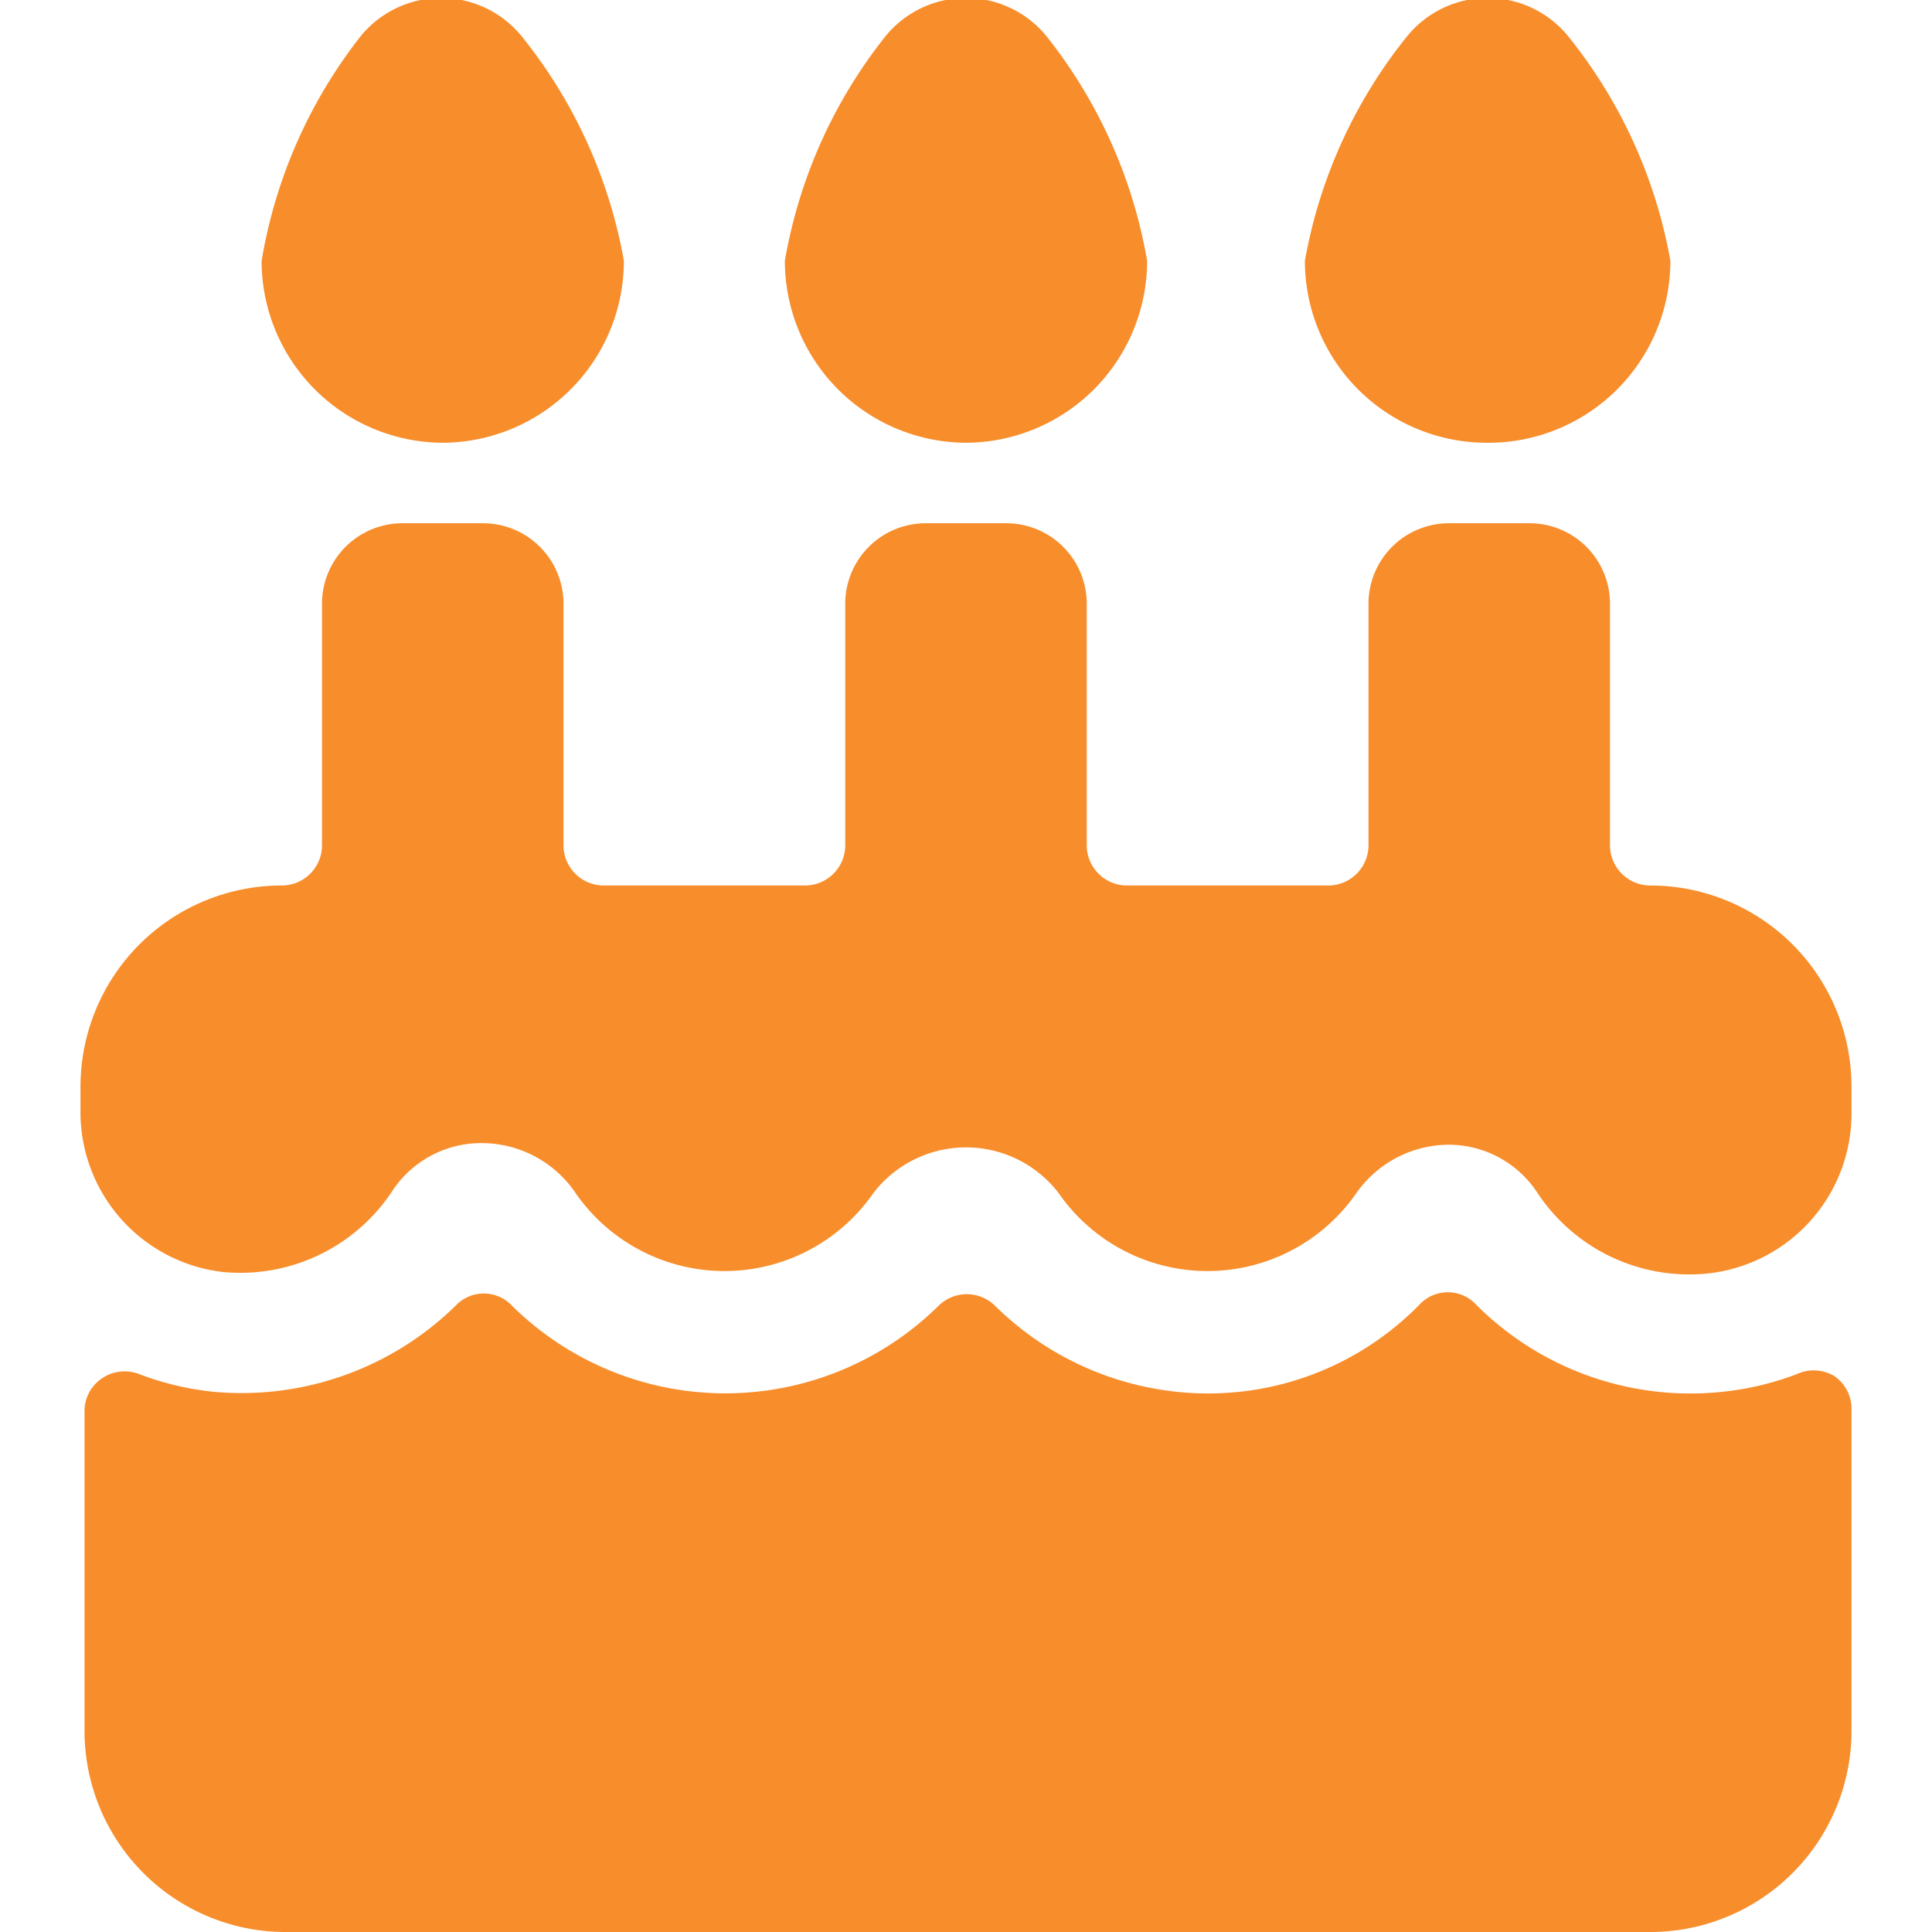
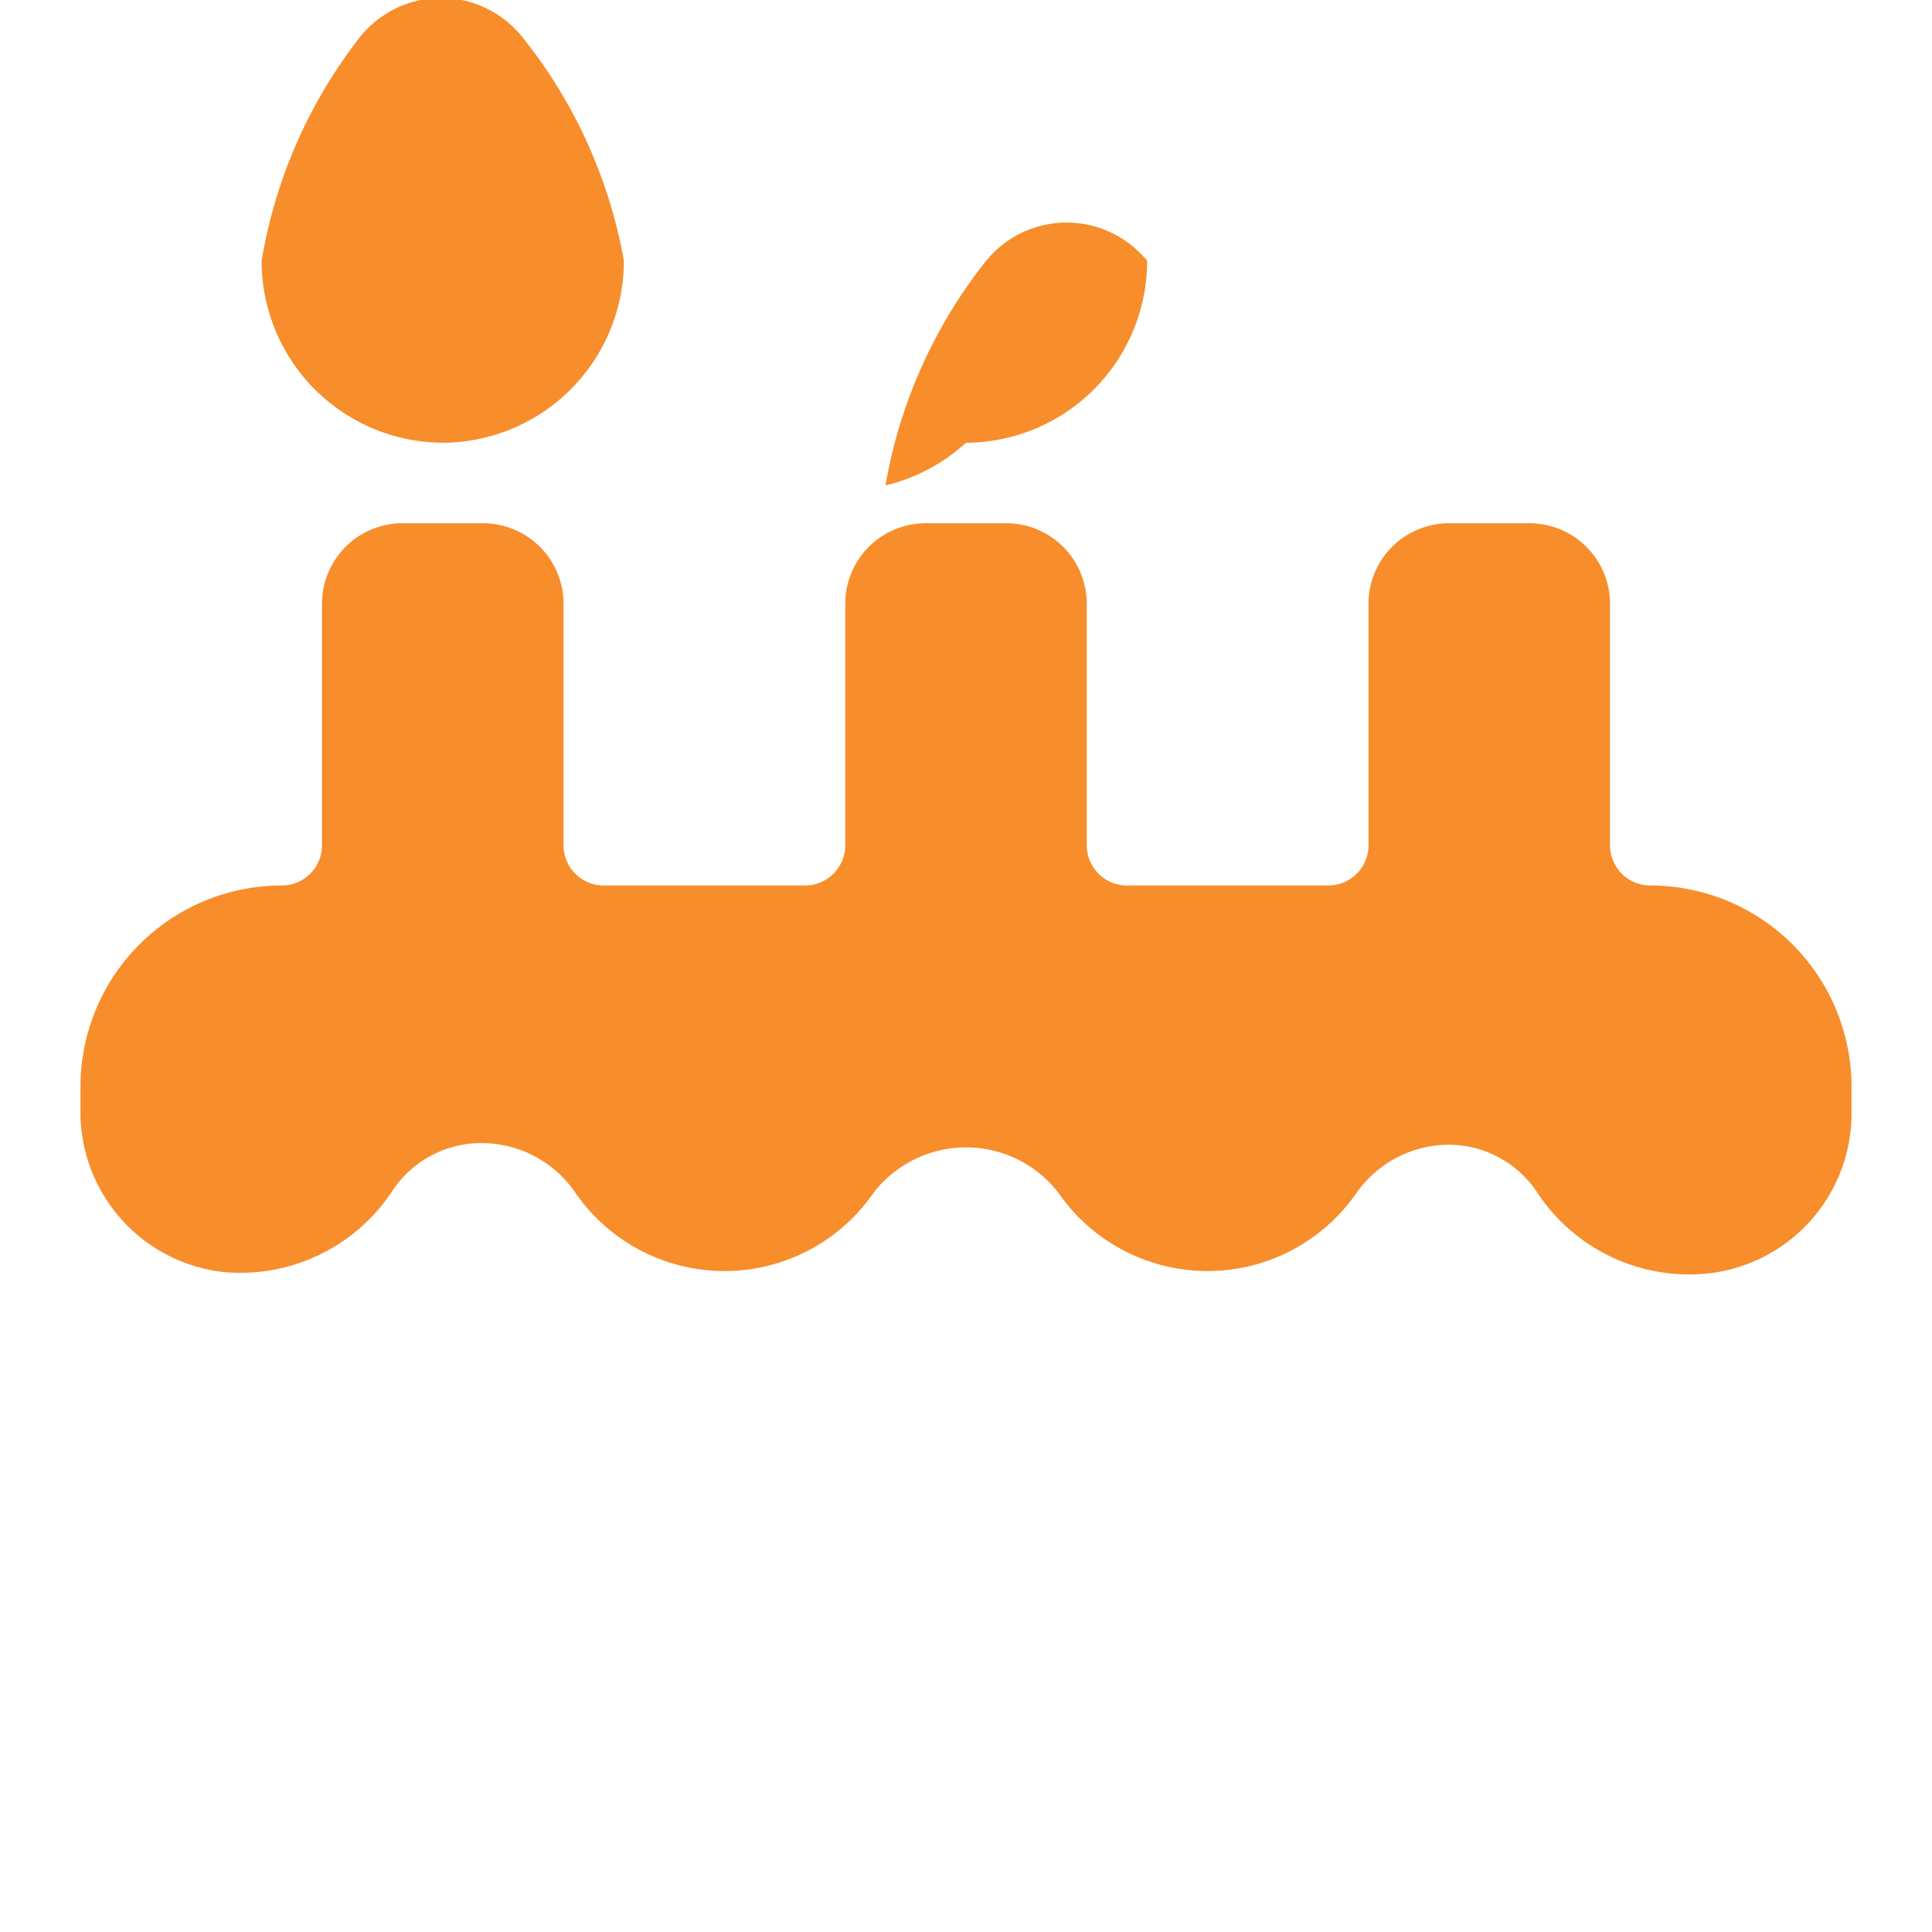
<svg xmlns="http://www.w3.org/2000/svg" viewBox="0 0 24 24" height="24" width="24">
  <g>
    <path d="M5.5 5.5a2.26 2.26 0 0 0 2.25 -2.26A6.16 6.16 0 0 0 6.48 0.45a1.29 1.29 0 0 0 -2 0 6.16 6.16 0 0 0 -1.23 2.79A2.26 2.26 0 0 0 5.5 5.5Z" fill="#f88d2b" stroke-width="1" />
-     <path d="M18.5 5.5a2.26 2.26 0 0 0 2.25 -2.26A6.16 6.16 0 0 0 19.48 0.45a1.29 1.29 0 0 0 -2 0 6.16 6.16 0 0 0 -1.27 2.79A2.26 2.26 0 0 0 18.5 5.5Z" fill="#f88d2b" stroke-width="1" />
-     <path d="M12 5.5a2.26 2.26 0 0 0 2.25 -2.26A6.16 6.16 0 0 0 13 0.45a1.29 1.29 0 0 0 -2 0 6.16 6.16 0 0 0 -1.25 2.79A2.26 2.26 0 0 0 12 5.5Z" fill="#f88d2b" stroke-width="1" />
+     <path d="M12 5.5a2.26 2.26 0 0 0 2.25 -2.26a1.29 1.29 0 0 0 -2 0 6.16 6.16 0 0 0 -1.25 2.79A2.26 2.26 0 0 0 12 5.5Z" fill="#f88d2b" stroke-width="1" />
    <path d="M20.5 11a0.5 0.5 0 0 1 -0.5 -0.5v-3a1 1 0 0 0 -1 -1h-1a1 1 0 0 0 -1 1v3a0.5 0.5 0 0 1 -0.5 0.5H14a0.5 0.5 0 0 1 -0.5 -0.5v-3a1 1 0 0 0 -1 -1h-1a1 1 0 0 0 -1 1v3a0.5 0.5 0 0 1 -0.5 0.5H7.5a0.5 0.5 0 0 1 -0.5 -0.5v-3a1 1 0 0 0 -1 -1H5a1 1 0 0 0 -1 1v3a0.5 0.5 0 0 1 -0.5 0.5A2.5 2.5 0 0 0 1 13.5v0.36a2 2 0 0 0 1.76 1.94 2.26 2.26 0 0 0 2.11 -1 1.32 1.32 0 0 1 1.1 -0.6 1.41 1.41 0 0 1 1.18 0.62 2.25 2.25 0 0 0 3.7 0 1.45 1.45 0 0 1 2.3 0 2.25 2.25 0 0 0 3.7 0 1.41 1.41 0 0 1 1.15 -0.6 1.32 1.32 0 0 1 1.1 0.6 2.26 2.26 0 0 0 2.11 1A2 2 0 0 0 23 13.86v-0.36a2.5 2.5 0 0 0 -2.5 -2.5Z" fill="#f88d2b" stroke-width="1" />
-     <path d="M22.32 17.07a3.61 3.61 0 0 1 -0.93 0.22 3.76 3.76 0 0 1 -3.05 -1.08 0.48 0.48 0 0 0 -0.71 0 3.67 3.67 0 0 1 -2.63 1.1 3.77 3.77 0 0 1 -2.64 -1.09 0.5 0.5 0 0 0 -0.7 0 3.77 3.77 0 0 1 -5.3 0 0.48 0.48 0 0 0 -0.7 0 3.8 3.8 0 0 1 -3 1.07 3.61 3.61 0 0 1 -0.93 -0.22 0.5 0.5 0 0 0 -0.46 0.05 0.49 0.49 0 0 0 -0.22 0.41v4A2.5 2.5 0 0 0 3.5 24h17a2.5 2.5 0 0 0 2.5 -2.5v-4a0.49 0.49 0 0 0 -0.22 -0.41 0.5 0.5 0 0 0 -0.46 -0.02Z" fill="#f88d2b" stroke-width="1" />
  </g>
</svg>